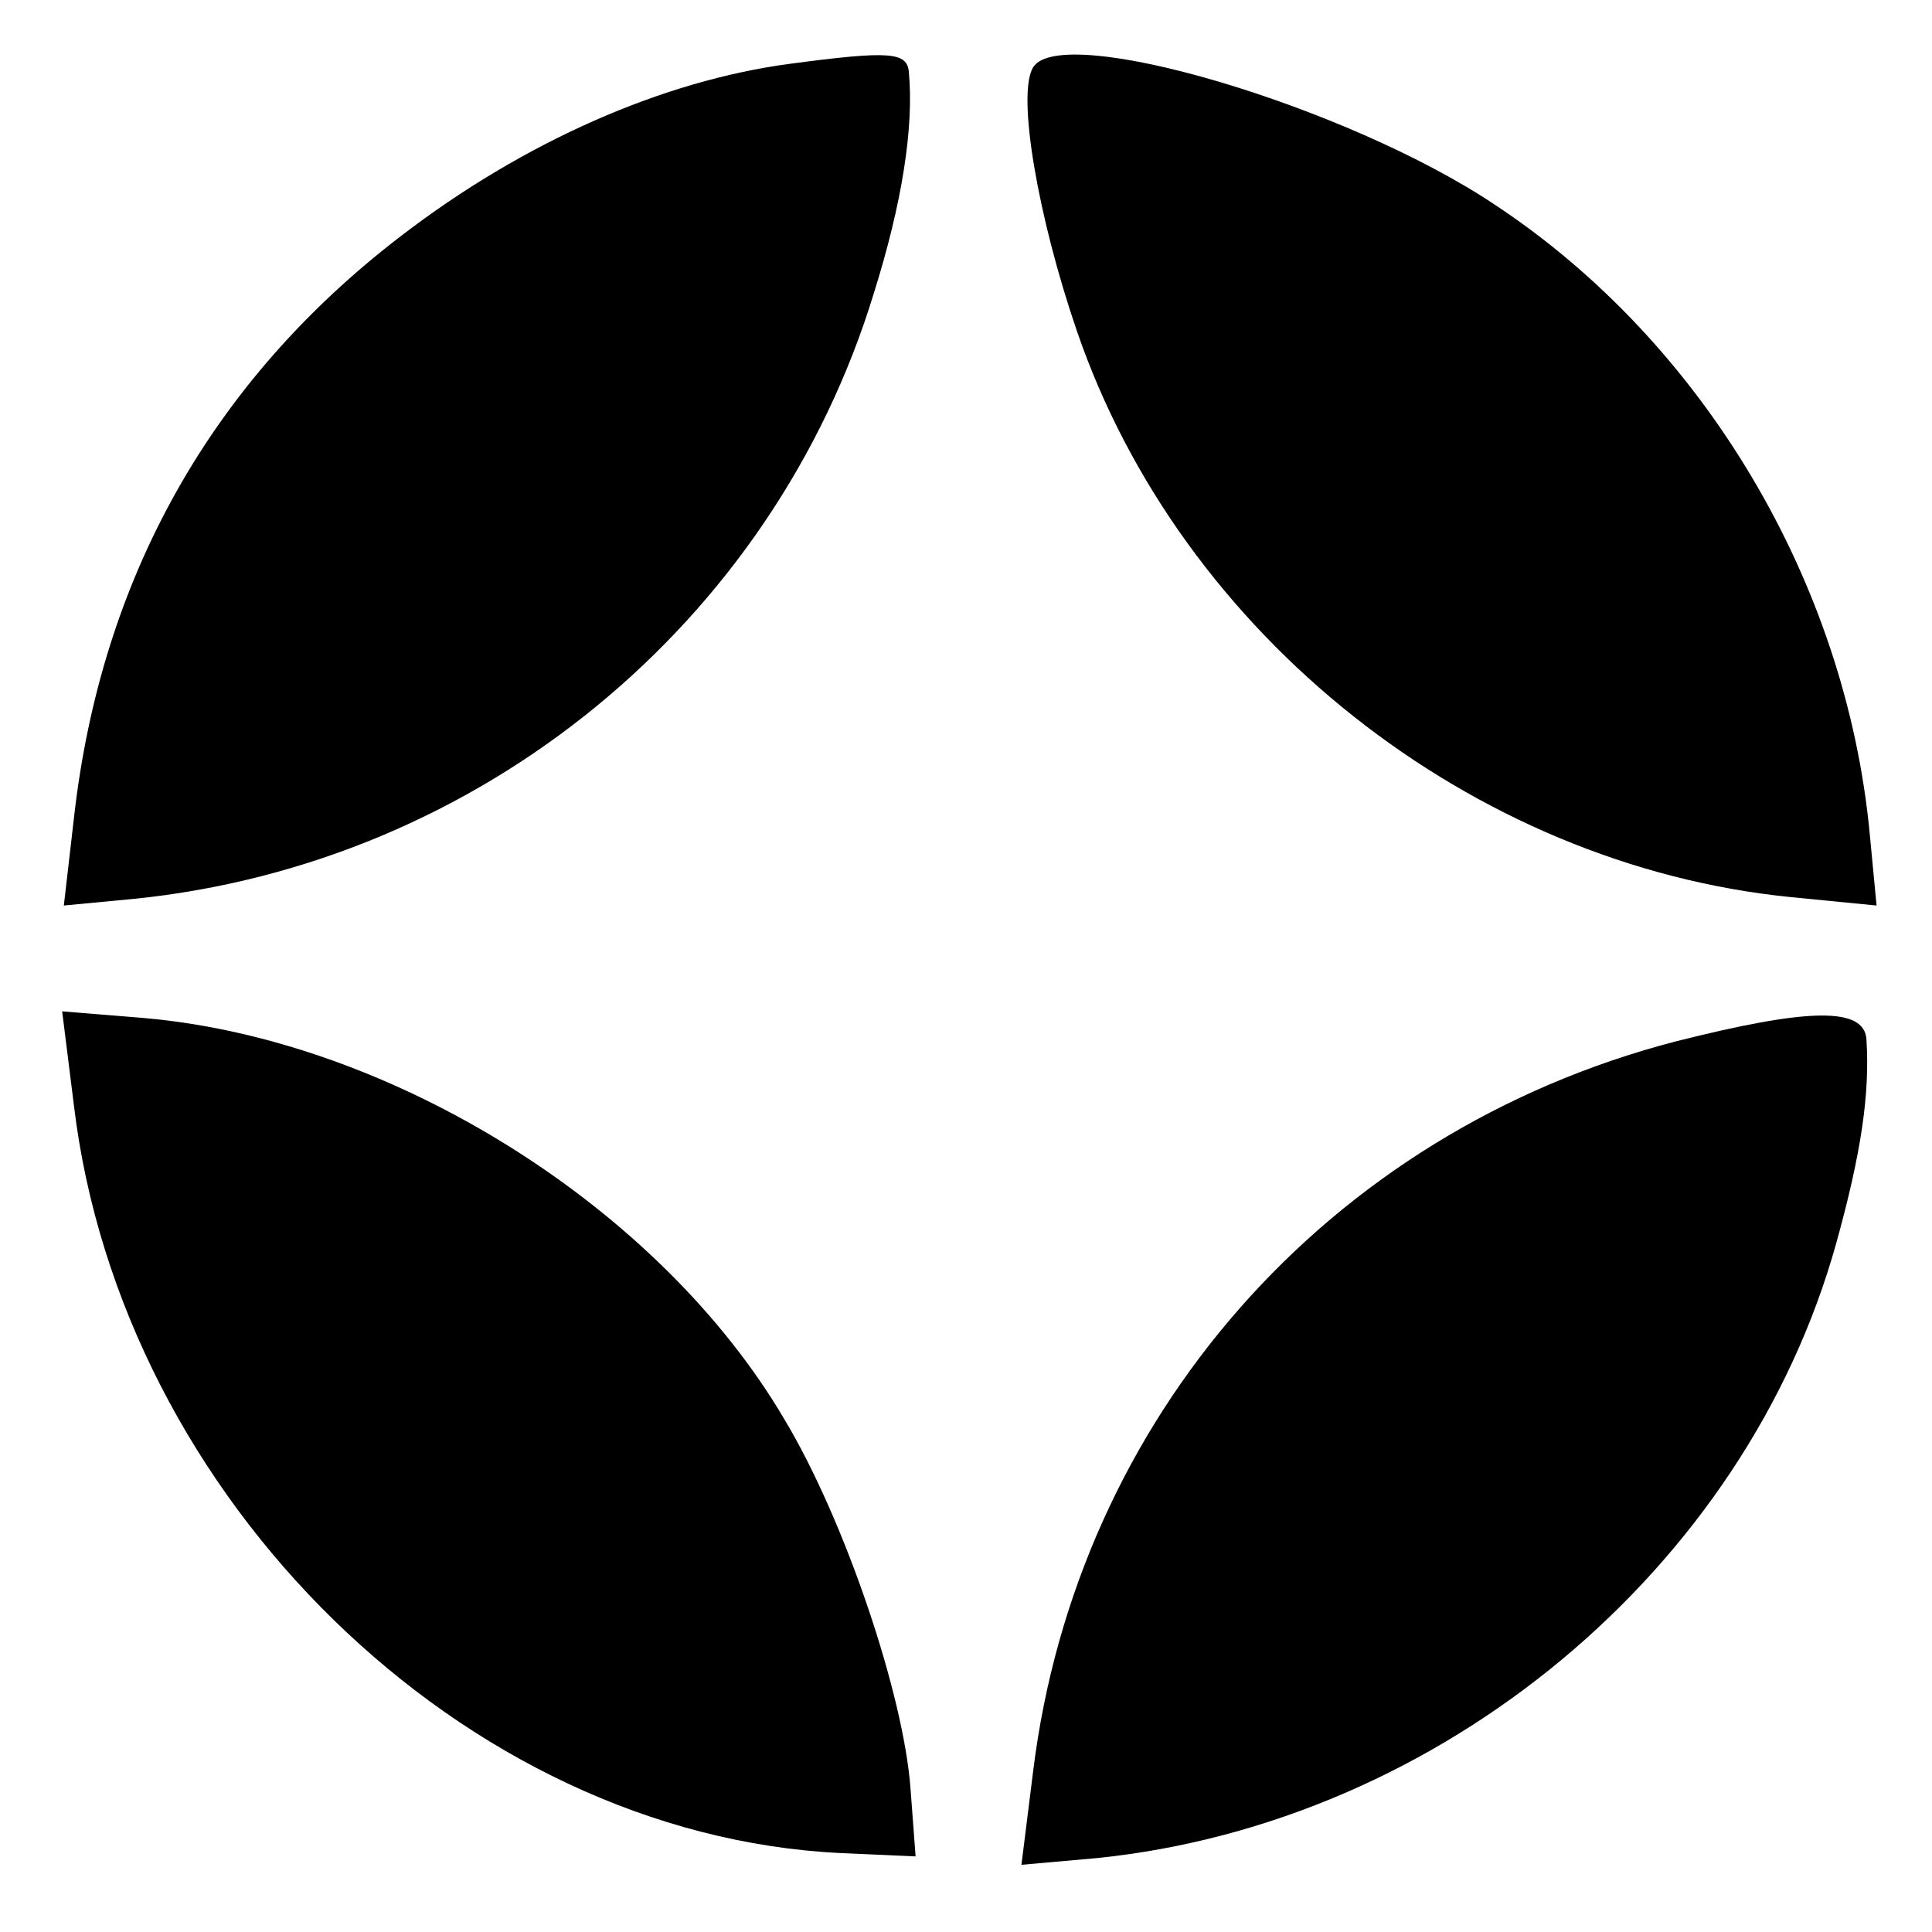
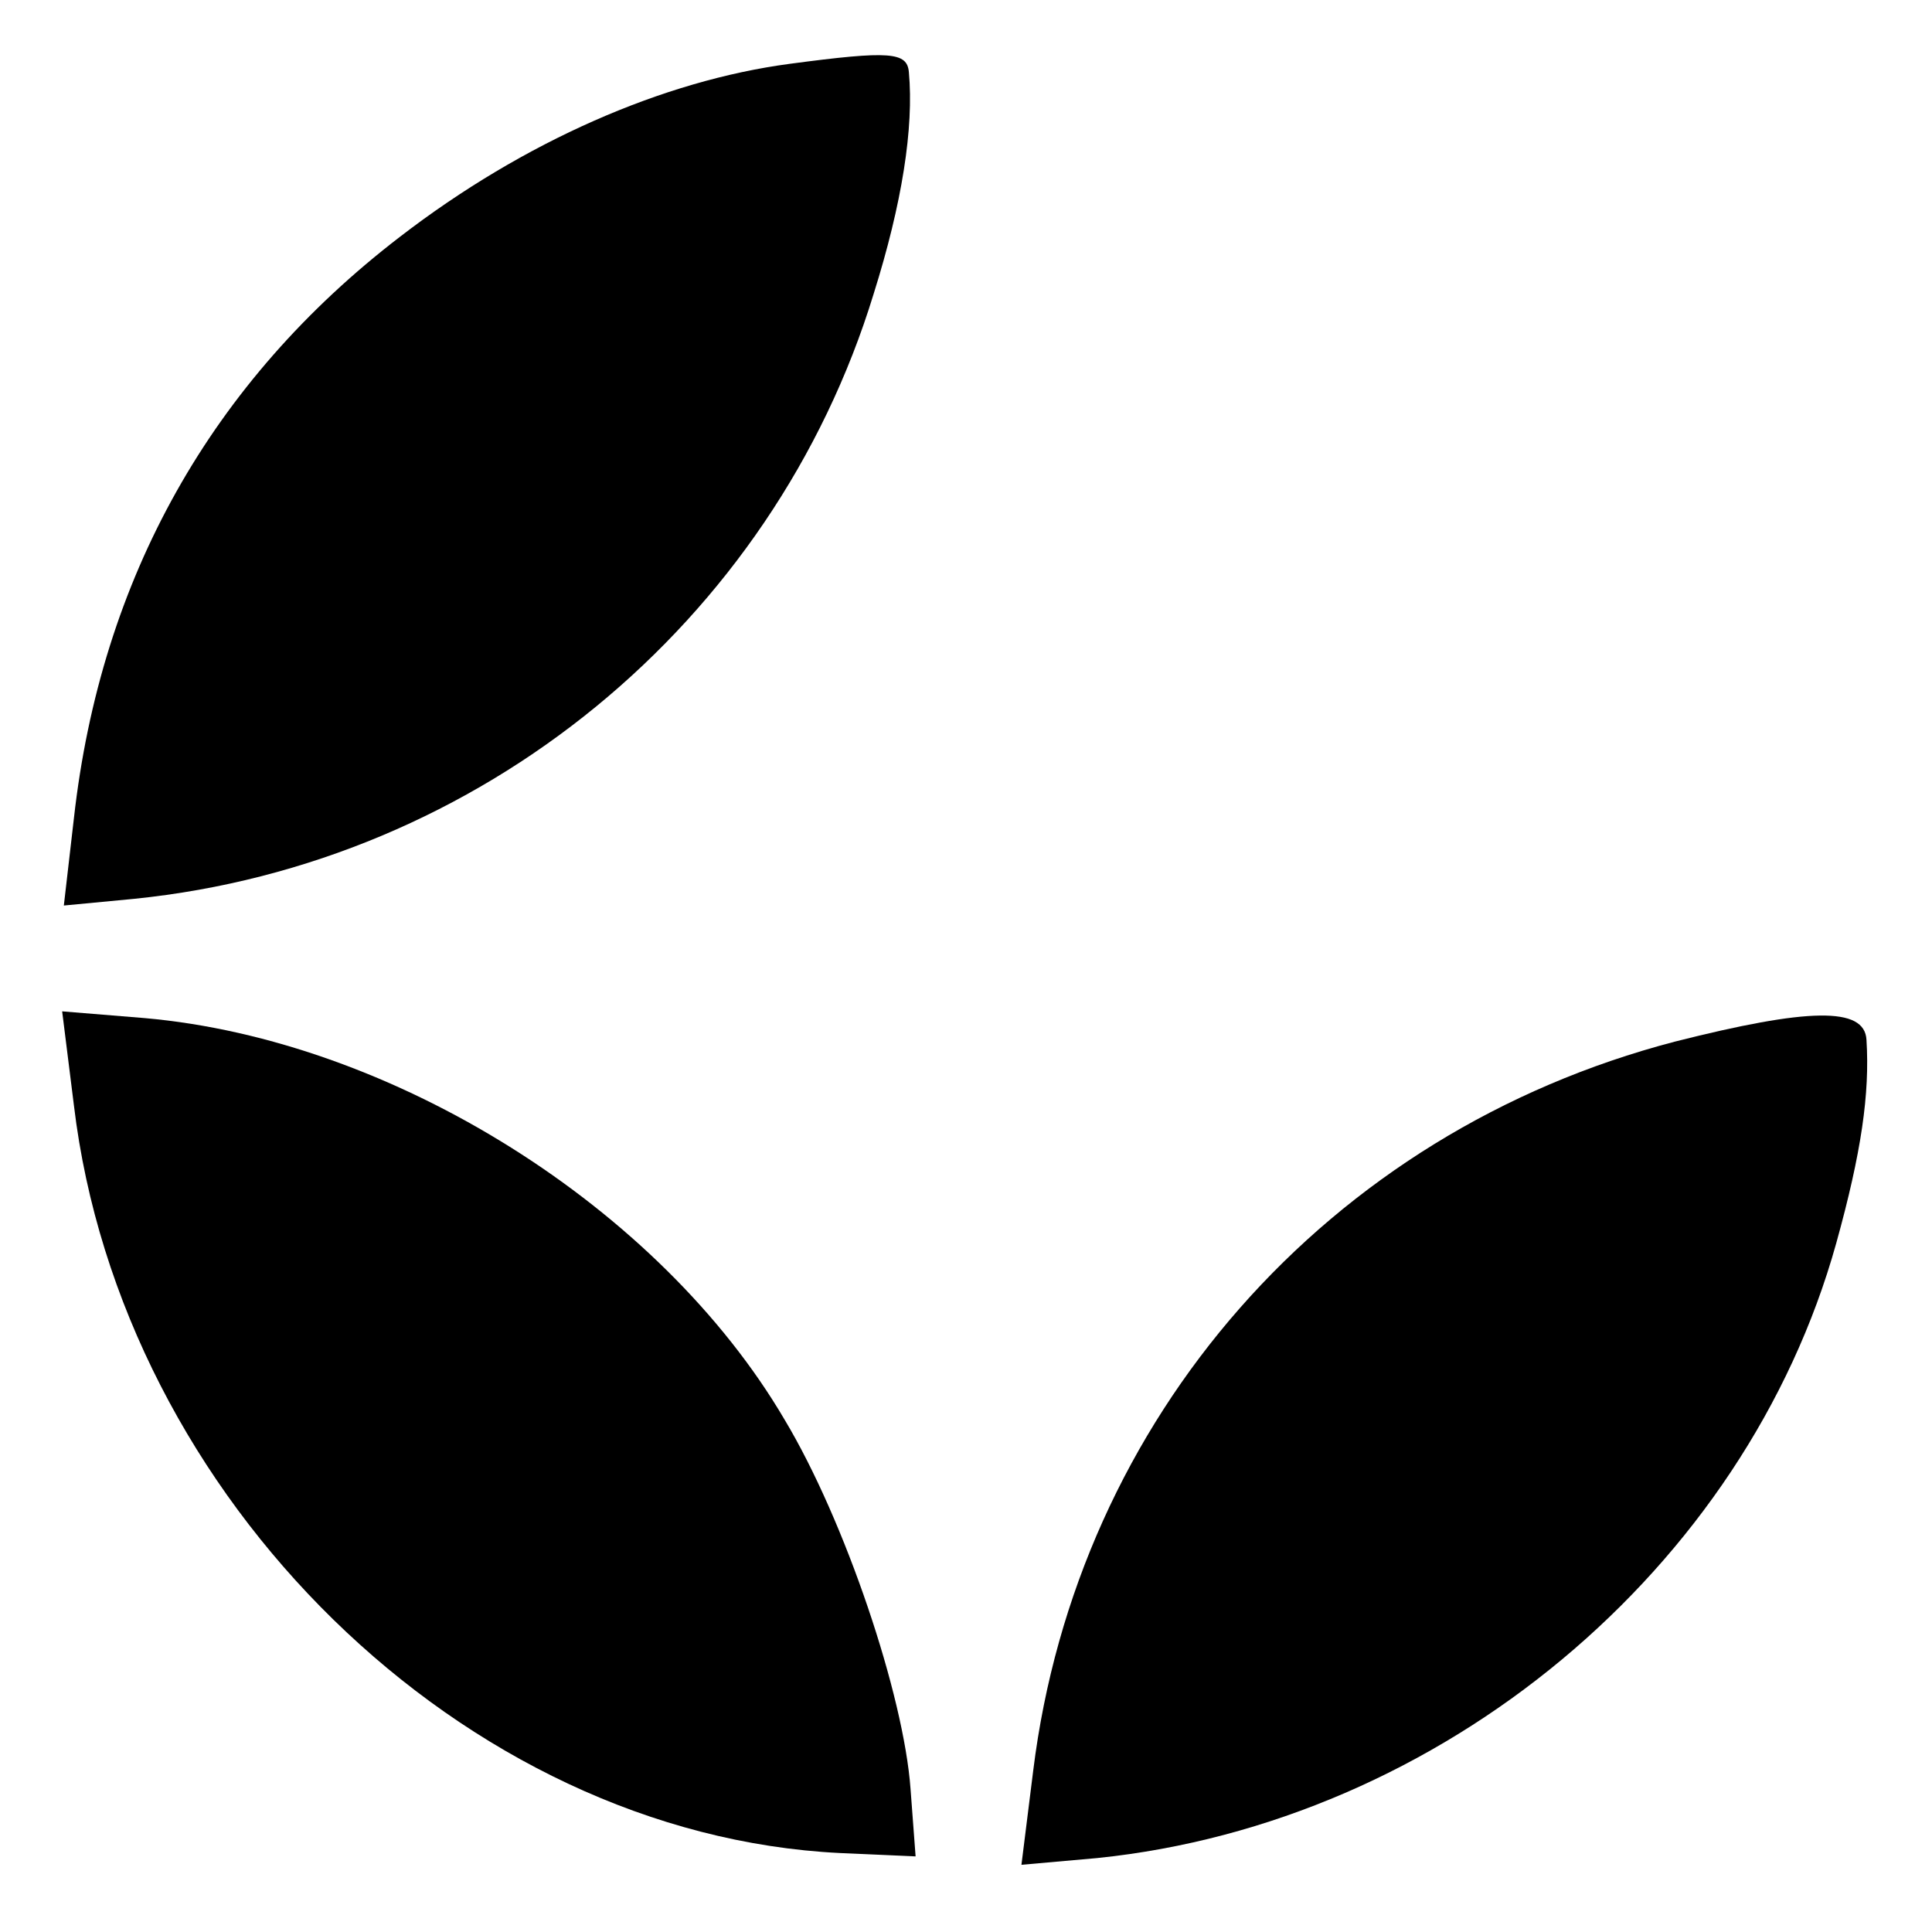
<svg xmlns="http://www.w3.org/2000/svg" version="1.0" width="115pt" height="115pt" viewBox="0 0 115 115" preserveAspectRatio="xMidYMid meet">
  <g transform="translate(0,115) scale(0.1,-0.1)" fill="#000000" stroke="none">
    <path d="M470 1112 c-75 -10 -158 -46 -232 -103 -112 -86 -178 -203 -194 -346 l-6 -52 42 4 c206 21 380 164 440 360 17 54 24 99 21 132 -1 12 -11 13 -71 5z" />
-     <path d="M615 1110 c-10 -16 3 -90 26 -157 62 -181 235 -318 425 -337 l51 -5 -4 42 c-14 150 -99 293 -223 375 -88 59 -258 109 -275 82z" />
    <path d="M44 492 c28 -234 232 -434 456 -445 l45 -2 -3 40 c-4 56 -39 160 -75 220 -74 126 -233 226 -381 239 l-49 4 7 -56z" />
    <path d="M997 530 c-207 -54 -356 -224 -382 -434 l-7 -56 45 4 c205 21 386 172 440 366 15 54 20 89 18 121 -1 20 -35 19 -114 -1z" />
  </g>
</svg>